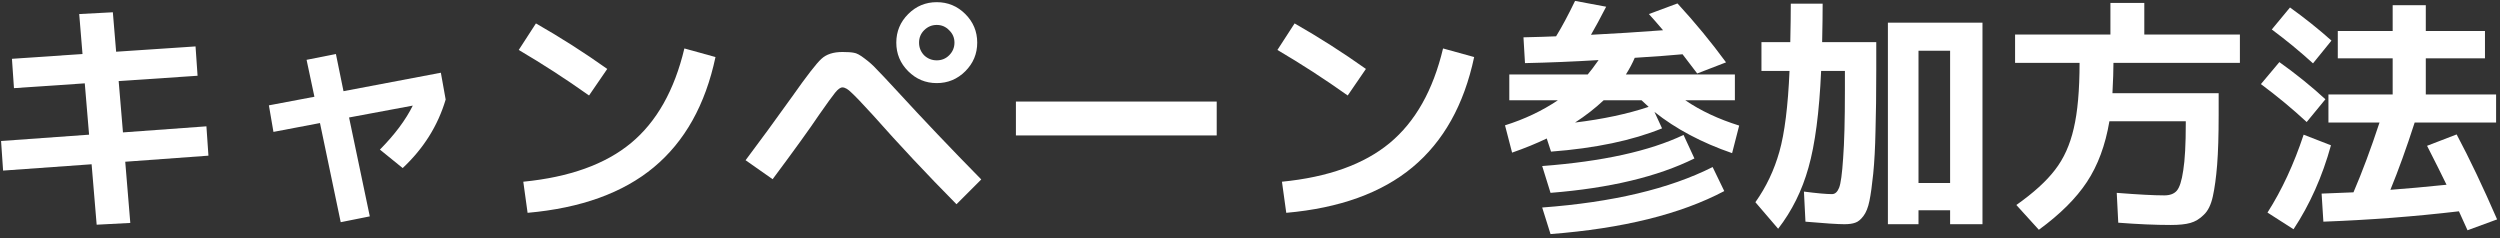
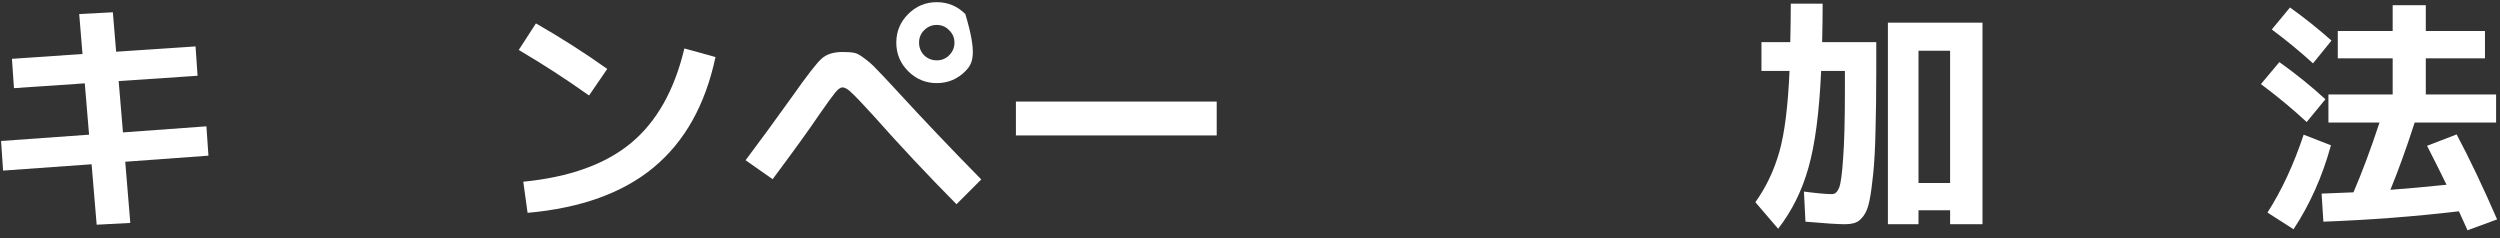
<svg xmlns="http://www.w3.org/2000/svg" width="346" height="33" viewBox="0 0 346 33" fill="none">
  <rect x="0" y="0" width="346" height="33" fill="#333333" stroke="none" />
  <path d="M314.415 4.079L316.935 1.034C319.012 2.527 320.925 4.055 322.675 5.619L320.12 8.769C318.323 7.135 316.422 5.572 314.415 4.079ZM319.245 16.889C317.308 15.092 315.197 13.342 312.91 11.639L315.465 8.594C317.845 10.297 319.968 12.012 321.835 13.739L319.245 16.889ZM322.605 20.109C321.415 24.425 319.688 28.299 317.425 31.729L313.82 29.419C315.803 26.315 317.472 22.722 318.825 18.639L322.605 20.109ZM335.905 20.179L340 18.604C341.797 21.987 343.663 25.907 345.6 30.364L341.505 31.869C341.365 31.542 340.968 30.667 340.315 29.244C334.178 29.967 327.925 30.445 321.555 30.679L321.31 26.794C322.22 26.77 323.69 26.712 325.72 26.619C326.933 23.795 328.135 20.575 329.325 16.959H322.255V13.074H331.145V8.069H323.55V4.289H331.145V0.719H335.73V4.289H343.92V8.069H335.73V13.074H345.46V16.959H334.19C333.07 20.435 331.95 23.539 330.83 26.269C333.07 26.105 335.66 25.872 338.6 25.569C337.97 24.262 337.072 22.465 335.905 20.179Z" fill="white" />
-   <path d="M293.167 30.821L292.957 26.691C295.92 26.925 298.113 27.041 299.537 27.041C300.307 27.041 300.878 26.831 301.252 26.411C301.648 25.968 301.952 25.023 302.162 23.576C302.395 22.13 302.512 19.971 302.512 17.101V16.786H291.942C291.382 20.1 290.343 22.9 288.827 25.186C287.333 27.45 285.117 29.655 282.177 31.801L279.062 28.371C281.442 26.691 283.227 25.07 284.417 23.506C285.63 21.943 286.493 20.03 287.007 17.766C287.543 15.503 287.812 12.481 287.812 8.701H278.887V4.781H292.082V0.406H296.772V4.781H310.002V8.701H292.502C292.502 9.728 292.455 11.128 292.362 12.901H307.062V15.946C307.062 18.746 306.992 21.033 306.852 22.806C306.712 24.556 306.513 26.015 306.257 27.181C306 28.348 305.58 29.2 304.997 29.736C304.437 30.296 303.818 30.67 303.142 30.856C302.488 31.043 301.59 31.136 300.447 31.136C298.3 31.136 295.873 31.031 293.167 30.821Z" fill="white" />
  <path d="M265.52 29.105V31.03H261.285V3.135H274.375V31.03H269.895V29.105H265.52ZM269.895 25.325V7.02H265.52V25.325H269.895ZM249.875 30.68L249.665 26.515C251.462 26.748 252.757 26.865 253.55 26.865C253.97 26.865 254.297 26.573 254.53 25.99C254.764 25.406 254.95 24.041 255.09 21.895C255.254 19.748 255.335 16.621 255.335 12.515V9.82H252.045C251.789 15.536 251.205 19.993 250.295 23.19C249.409 26.363 248.009 29.186 246.095 31.66L242.945 27.985C244.439 25.885 245.547 23.551 246.27 20.985C246.994 18.418 247.46 14.696 247.67 9.82H243.785V5.83H247.775C247.822 3.636 247.845 1.863 247.845 0.51H252.255C252.255 1.863 252.232 3.636 252.185 5.83H259.675V9.61C259.675 12.97 259.64 15.805 259.57 18.115C259.524 20.425 259.419 22.396 259.255 24.03C259.092 25.64 258.917 26.9 258.73 27.81C258.544 28.72 258.264 29.42 257.89 29.91C257.517 30.4 257.144 30.703 256.77 30.82C256.397 30.96 255.895 31.03 255.265 31.03C254.355 31.03 252.559 30.913 249.875 30.68Z" fill="white" />
-   <path d="M221.943 13.88C220.776 14.977 219.458 16.003 217.988 16.96C221.838 16.493 225.233 15.77 228.173 14.79C227.706 14.37 227.38 14.067 227.193 13.88H221.943ZM213.438 22.98C221.768 22.35 228.29 20.915 233.003 18.675L234.508 21.93C229.421 24.45 222.783 26.037 214.593 26.69L213.438 22.98ZM213.438 28.72C223.191 27.997 231.055 26.13 237.028 23.12L238.638 26.445C232.595 29.642 224.58 31.625 214.593 32.395L213.438 28.72ZM208.888 13.88V10.31H219.738C220.135 9.843 220.636 9.178 221.243 8.315C217.766 8.525 214.371 8.665 211.058 8.735L210.848 5.165C212.855 5.118 214.36 5.072 215.363 5.025C216.156 3.742 217.031 2.108 217.988 0.125L222.293 0.93C221.476 2.517 220.776 3.812 220.193 4.815C223.436 4.652 226.761 4.442 230.168 4.185C229.375 3.252 228.721 2.505 228.208 1.945L232.163 0.475C234.59 3.112 236.83 5.83 238.883 8.63L234.893 10.17C234.193 9.237 233.516 8.35 232.863 7.51C231.416 7.65 229.211 7.813 226.248 8C225.945 8.723 225.536 9.493 225.023 10.31H240.108V13.88H233.248C235.371 15.327 237.856 16.493 240.703 17.38L239.723 21.195C235.523 19.748 231.941 17.847 228.978 15.49L230.028 17.765C225.898 19.445 220.776 20.518 214.663 20.985L214.068 19.165C212.668 19.842 211.07 20.495 209.273 21.125L208.293 17.345C210.976 16.505 213.415 15.35 215.608 13.88H208.888Z" fill="white" />
-   <path d="M177.423 25.15C183.816 24.52 188.786 22.735 192.333 19.795C195.88 16.855 198.341 12.492 199.718 6.705L204.023 7.895C202.623 14.499 199.776 19.585 195.483 23.155C191.213 26.702 185.391 28.802 178.018 29.455L177.423 25.15ZM176.793 6.915L179.173 3.24C182.603 5.2 185.893 7.3 189.043 9.54L186.523 13.215C183.303 10.929 180.06 8.829 176.793 6.915Z" fill="white" />
  <path d="M140.602 18.745V14.055H168.392V18.745H140.602Z" fill="white" />
-   <path d="M103.188 22.176C105.171 19.539 107.306 16.622 109.592 13.426C111.646 10.509 113.011 8.747 113.688 8.141C114.364 7.511 115.332 7.196 116.592 7.196C117.292 7.196 117.817 7.231 118.167 7.301C118.541 7.347 119.043 7.616 119.673 8.106C120.303 8.572 120.851 9.062 121.317 9.576C121.807 10.066 122.741 11.057 124.118 12.551C127.734 16.494 131.631 20.589 135.807 24.836L132.378 28.266C128.271 24.112 124.421 20.006 120.827 15.946C119.357 14.336 118.366 13.297 117.853 12.831C117.363 12.341 116.942 12.096 116.592 12.096C116.312 12.096 115.974 12.341 115.577 12.831C115.181 13.321 114.446 14.336 113.372 15.876C112.089 17.789 109.942 20.764 106.932 24.801L103.188 22.176ZM133.602 1.946C134.699 3.042 135.247 4.361 135.247 5.901C135.247 7.441 134.699 8.759 133.602 9.856C132.506 10.952 131.187 11.501 129.647 11.501C128.107 11.501 126.789 10.952 125.693 9.856C124.596 8.759 124.048 7.441 124.048 5.901C124.048 4.361 124.596 3.042 125.693 1.946C126.789 0.849 128.107 0.301 129.647 0.301C131.187 0.301 132.506 0.849 133.602 1.946ZM131.363 7.651C131.853 7.161 132.098 6.577 132.098 5.901C132.098 5.224 131.853 4.652 131.363 4.186C130.896 3.696 130.324 3.451 129.647 3.451C128.971 3.451 128.387 3.696 127.897 4.186C127.431 4.652 127.197 5.224 127.197 5.901C127.197 6.577 127.431 7.161 127.897 7.651C128.387 8.117 128.971 8.351 129.647 8.351C130.324 8.351 130.896 8.117 131.363 7.651Z" fill="white" />
+   <path d="M103.188 22.176C105.171 19.539 107.306 16.622 109.592 13.426C111.646 10.509 113.011 8.747 113.688 8.141C114.364 7.511 115.332 7.196 116.592 7.196C117.292 7.196 117.817 7.231 118.167 7.301C118.541 7.347 119.043 7.616 119.673 8.106C120.303 8.572 120.851 9.062 121.317 9.576C121.807 10.066 122.741 11.057 124.118 12.551C127.734 16.494 131.631 20.589 135.807 24.836L132.378 28.266C128.271 24.112 124.421 20.006 120.827 15.946C119.357 14.336 118.366 13.297 117.853 12.831C117.363 12.341 116.942 12.096 116.592 12.096C116.312 12.096 115.974 12.341 115.577 12.831C115.181 13.321 114.446 14.336 113.372 15.876C112.089 17.789 109.942 20.764 106.932 24.801L103.188 22.176ZM133.602 1.946C135.247 7.441 134.699 8.759 133.602 9.856C132.506 10.952 131.187 11.501 129.647 11.501C128.107 11.501 126.789 10.952 125.693 9.856C124.596 8.759 124.048 7.441 124.048 5.901C124.048 4.361 124.596 3.042 125.693 1.946C126.789 0.849 128.107 0.301 129.647 0.301C131.187 0.301 132.506 0.849 133.602 1.946ZM131.363 7.651C131.853 7.161 132.098 6.577 132.098 5.901C132.098 5.224 131.853 4.652 131.363 4.186C130.896 3.696 130.324 3.451 129.647 3.451C128.971 3.451 128.387 3.696 127.897 4.186C127.431 4.652 127.197 5.224 127.197 5.901C127.197 6.577 127.431 7.161 127.897 7.651C128.387 8.117 128.971 8.351 129.647 8.351C130.324 8.351 130.896 8.117 131.363 7.651Z" fill="white" />
  <path d="M72.423 25.15C78.816 24.52 83.786 22.735 87.333 19.795C90.88 16.855 93.341 12.492 94.718 6.705L99.023 7.895C97.623 14.499 94.776 19.585 90.483 23.155C86.213 26.702 80.391 28.802 73.018 29.455L72.423 25.15ZM71.793 6.915L74.173 3.24C77.603 5.2 80.893 7.3 84.043 9.54L81.523 13.215C78.303 10.929 75.06 8.829 71.793 6.915Z" fill="white" />
-   <path d="M42.43 8.28L46.49 7.475L47.54 12.62L61.015 10.065L61.68 13.775C60.606 17.391 58.623 20.553 55.73 23.26L52.58 20.705C54.633 18.628 56.15 16.598 57.13 14.615L48.31 16.26L51.18 29.945L47.155 30.75L44.285 17.03L37.845 18.255L37.215 14.58L43.515 13.39L42.43 8.28Z" fill="white" />
  <path d="M10.963 1.944L15.618 1.699L16.073 7.159L27.063 6.424L27.343 10.484L16.423 11.219L17.018 18.324L28.568 17.484L28.848 21.544L17.333 22.384L18.033 30.854L13.378 31.099L12.678 22.734L0.428 23.609L0.148 19.514L12.328 18.639L11.733 11.534L1.933 12.199L1.653 8.139L11.418 7.474L10.963 1.944Z" fill="white" />
</svg>